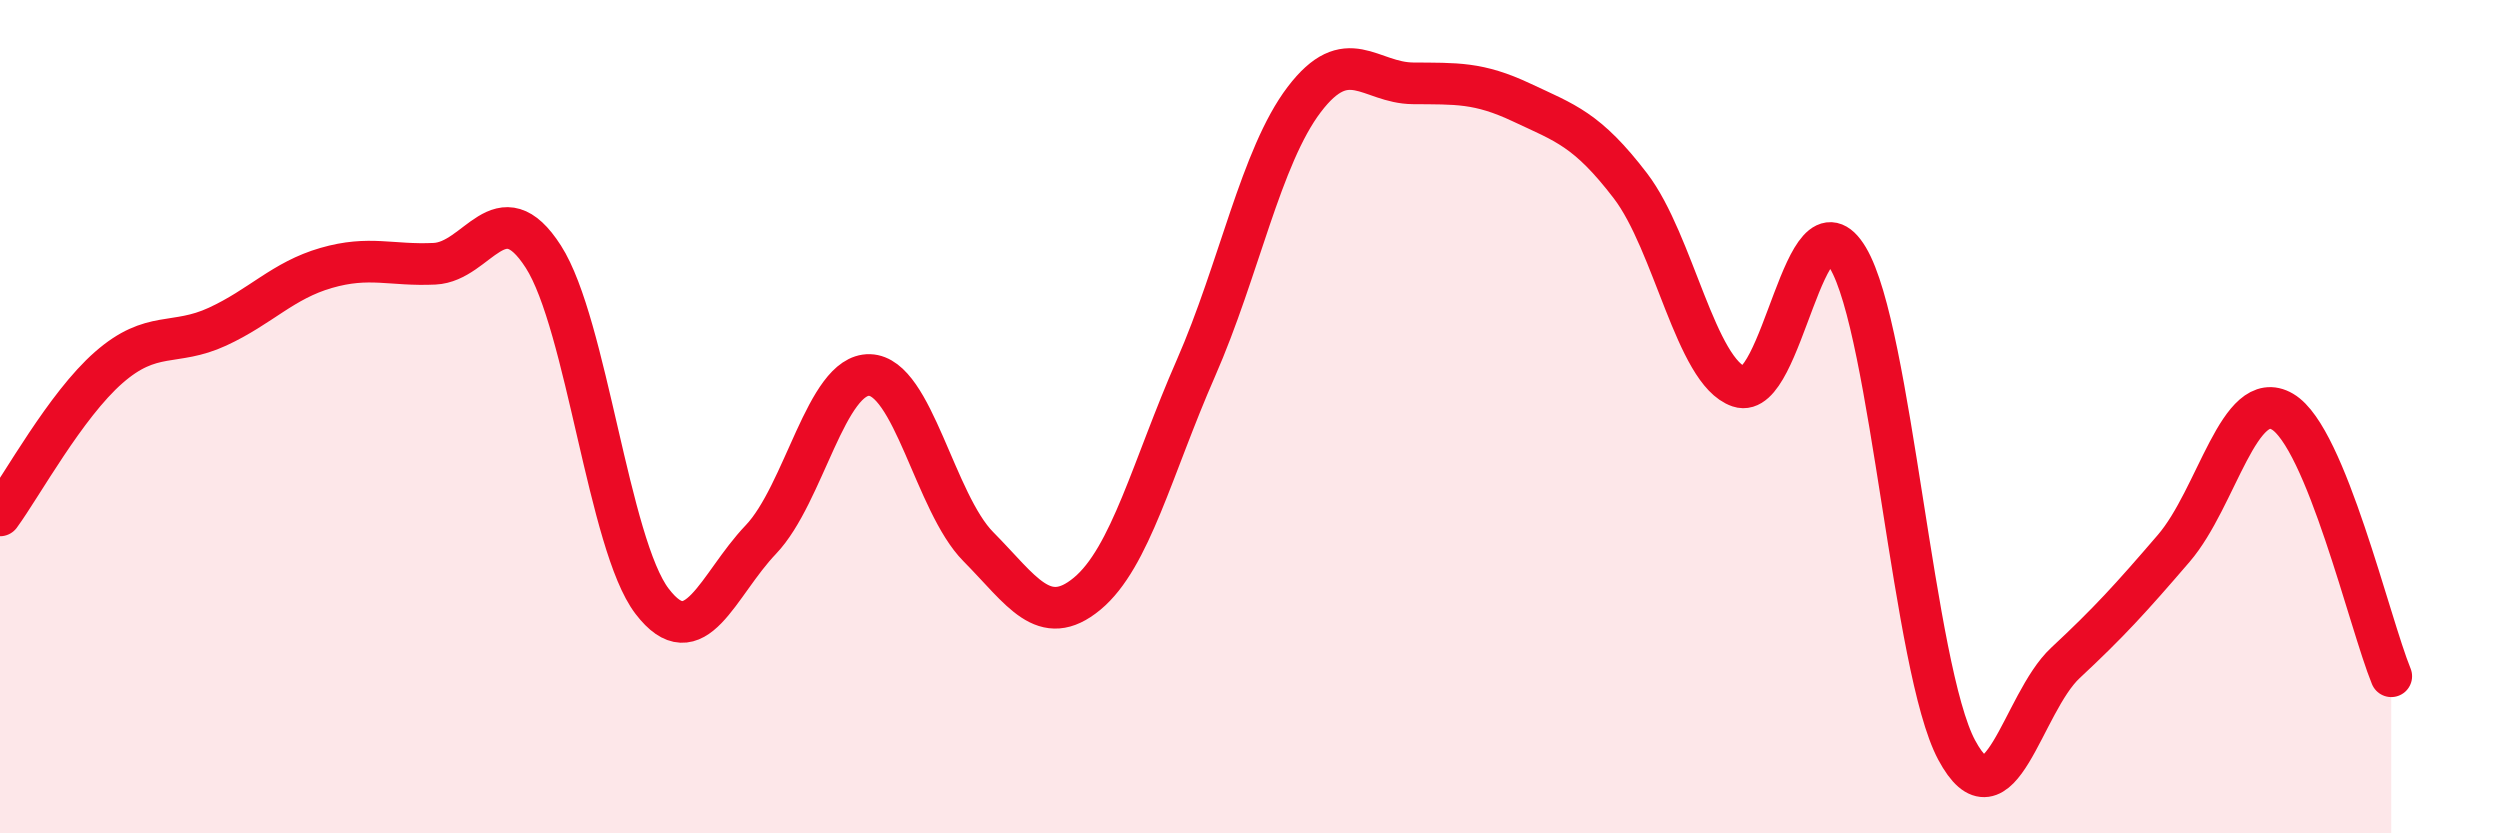
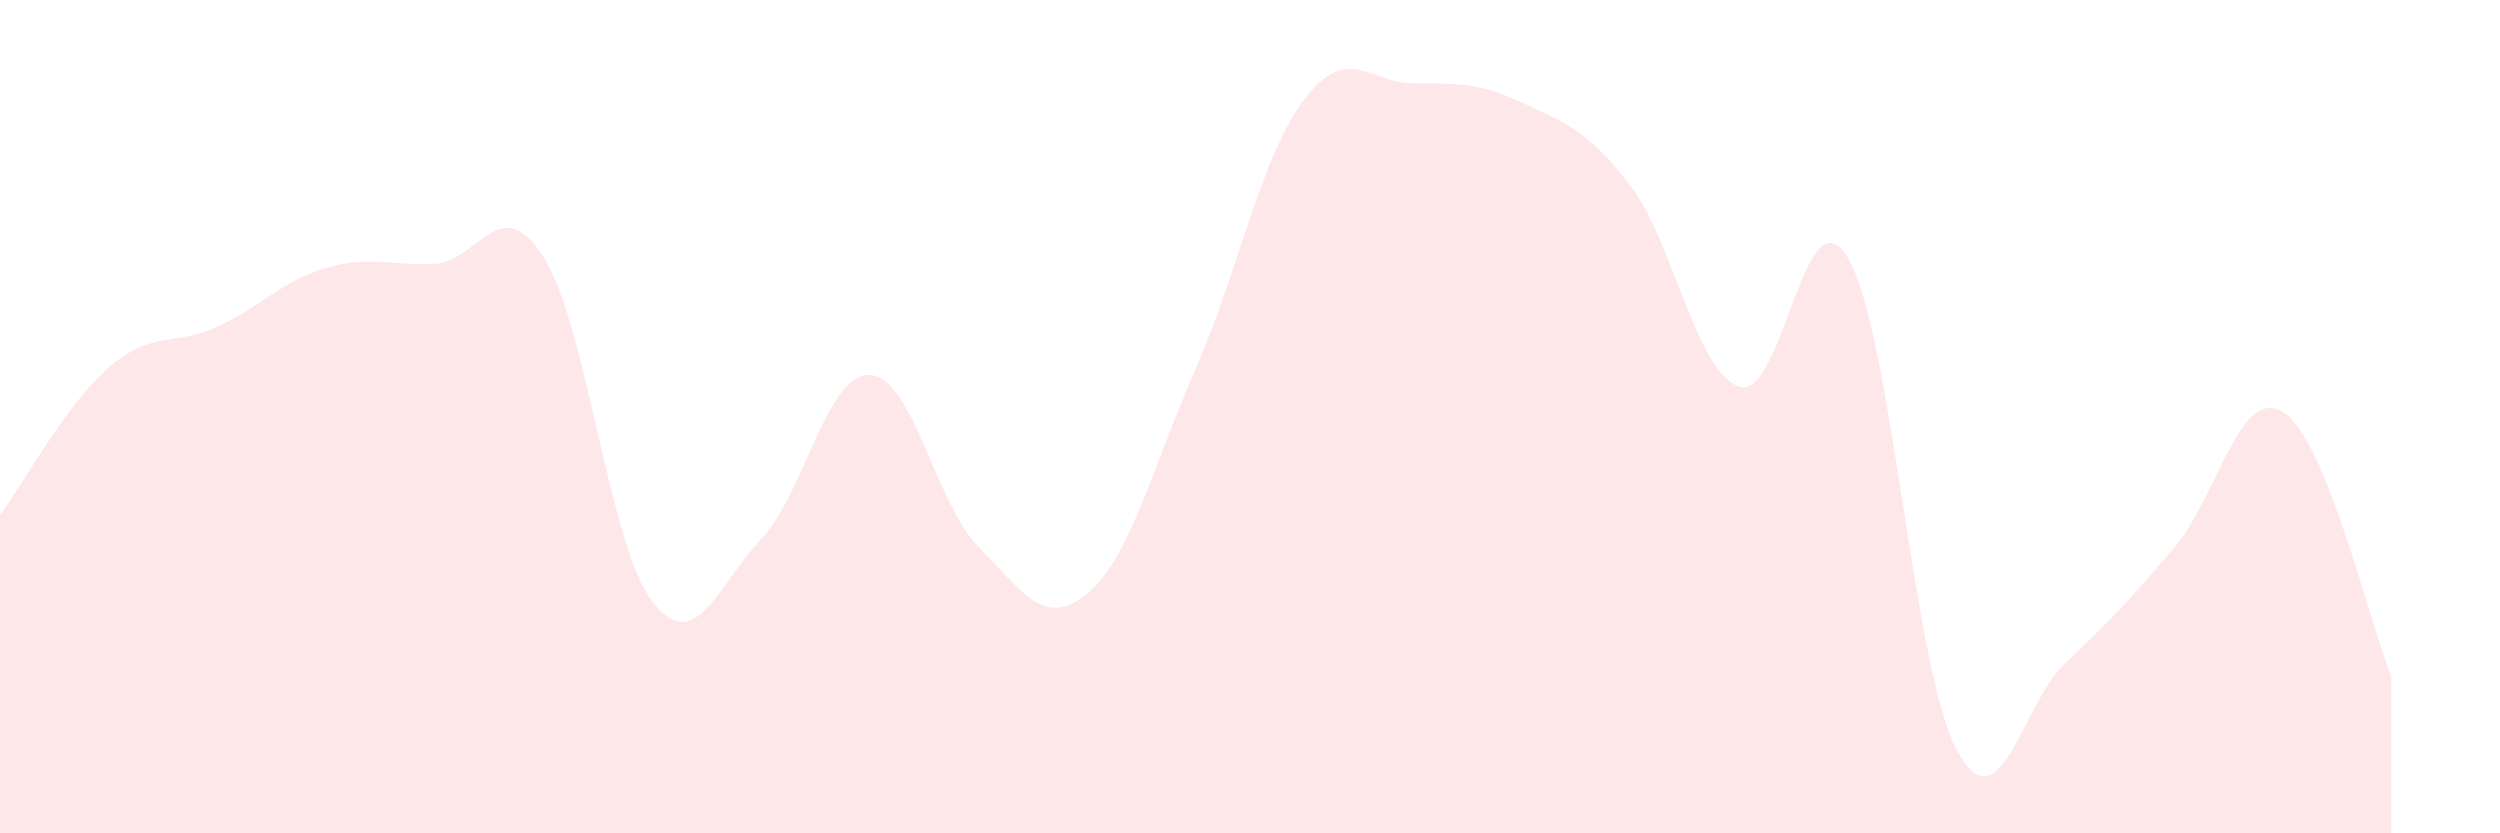
<svg xmlns="http://www.w3.org/2000/svg" width="60" height="20" viewBox="0 0 60 20">
-   <path d="M 0,12.37 C 0.52,11.66 1.57,9.73 2.61,8.82 C 3.65,7.91 4.18,8.32 5.22,7.84 C 6.26,7.36 6.79,6.73 7.83,6.43 C 8.87,6.13 9.39,6.38 10.43,6.33 C 11.47,6.28 12,4.54 13.04,6.16 C 14.08,7.78 14.61,13.07 15.65,14.43 C 16.69,15.79 17.22,14.04 18.26,12.95 C 19.3,11.86 19.83,8.97 20.87,9 C 21.91,9.03 22.44,12.07 23.48,13.12 C 24.52,14.17 25.05,15.11 26.09,14.25 C 27.13,13.39 27.66,11.21 28.7,8.84 C 29.74,6.47 30.26,3.76 31.3,2.39 C 32.34,1.02 32.87,1.99 33.91,2 C 34.95,2.01 35.48,1.97 36.52,2.46 C 37.56,2.95 38.09,3.1 39.13,4.46 C 40.17,5.82 40.7,8.93 41.74,9.28 C 42.78,9.63 43.31,4.45 44.35,6.19 C 45.39,7.93 45.92,16.06 46.96,18 C 48,19.94 48.53,16.88 49.57,15.91 C 50.61,14.94 51.13,14.37 52.17,13.16 C 53.21,11.95 53.74,9.27 54.78,9.88 C 55.82,10.49 56.87,14.96 57.39,16.23L57.39 20L0 20Z" fill="#EB0A25" opacity="0.1" stroke-linecap="round" stroke-linejoin="round" />
-   <path d="M 0,12.37 C 0.52,11.66 1.57,9.73 2.61,8.82 C 3.65,7.91 4.18,8.32 5.22,7.84 C 6.26,7.36 6.79,6.73 7.83,6.43 C 8.87,6.13 9.39,6.38 10.43,6.33 C 11.47,6.28 12,4.54 13.04,6.16 C 14.08,7.78 14.61,13.07 15.65,14.43 C 16.69,15.79 17.22,14.04 18.26,12.95 C 19.3,11.86 19.83,8.97 20.87,9 C 21.91,9.03 22.44,12.07 23.48,13.12 C 24.52,14.17 25.05,15.11 26.09,14.25 C 27.13,13.39 27.66,11.21 28.7,8.84 C 29.74,6.47 30.26,3.76 31.3,2.39 C 32.34,1.02 32.87,1.99 33.91,2 C 34.95,2.01 35.48,1.97 36.52,2.46 C 37.56,2.95 38.09,3.1 39.13,4.46 C 40.17,5.82 40.7,8.93 41.74,9.28 C 42.78,9.63 43.31,4.45 44.35,6.19 C 45.39,7.93 45.92,16.06 46.96,18 C 48,19.94 48.53,16.88 49.57,15.91 C 50.61,14.94 51.13,14.37 52.17,13.16 C 53.21,11.95 53.74,9.27 54.78,9.88 C 55.82,10.49 56.87,14.96 57.39,16.23" stroke="#EB0A25" stroke-width="1" fill="none" stroke-linecap="round" stroke-linejoin="round" />
+   <path d="M 0,12.37 C 0.52,11.66 1.57,9.73 2.61,8.82 C 3.65,7.91 4.18,8.32 5.22,7.84 C 6.26,7.36 6.79,6.73 7.83,6.43 C 8.87,6.13 9.39,6.38 10.43,6.33 C 11.47,6.28 12,4.54 13.04,6.16 C 14.08,7.78 14.61,13.07 15.65,14.43 C 16.69,15.79 17.22,14.04 18.26,12.95 C 19.3,11.86 19.83,8.97 20.87,9 C 21.91,9.03 22.44,12.07 23.48,13.12 C 24.52,14.17 25.05,15.11 26.09,14.25 C 27.13,13.39 27.66,11.21 28.7,8.84 C 29.74,6.47 30.26,3.76 31.3,2.39 C 32.34,1.02 32.87,1.99 33.91,2 C 34.95,2.01 35.48,1.97 36.52,2.46 C 37.56,2.95 38.09,3.1 39.13,4.46 C 40.17,5.82 40.7,8.93 41.74,9.28 C 42.78,9.63 43.31,4.45 44.35,6.19 C 45.39,7.93 45.92,16.06 46.96,18 C 48,19.94 48.53,16.88 49.57,15.91 C 50.61,14.94 51.13,14.37 52.17,13.16 C 53.21,11.95 53.74,9.27 54.78,9.88 C 55.82,10.49 56.87,14.96 57.39,16.23L57.39 20L0 20" fill="#EB0A25" opacity="0.1" stroke-linecap="round" stroke-linejoin="round" />
</svg>